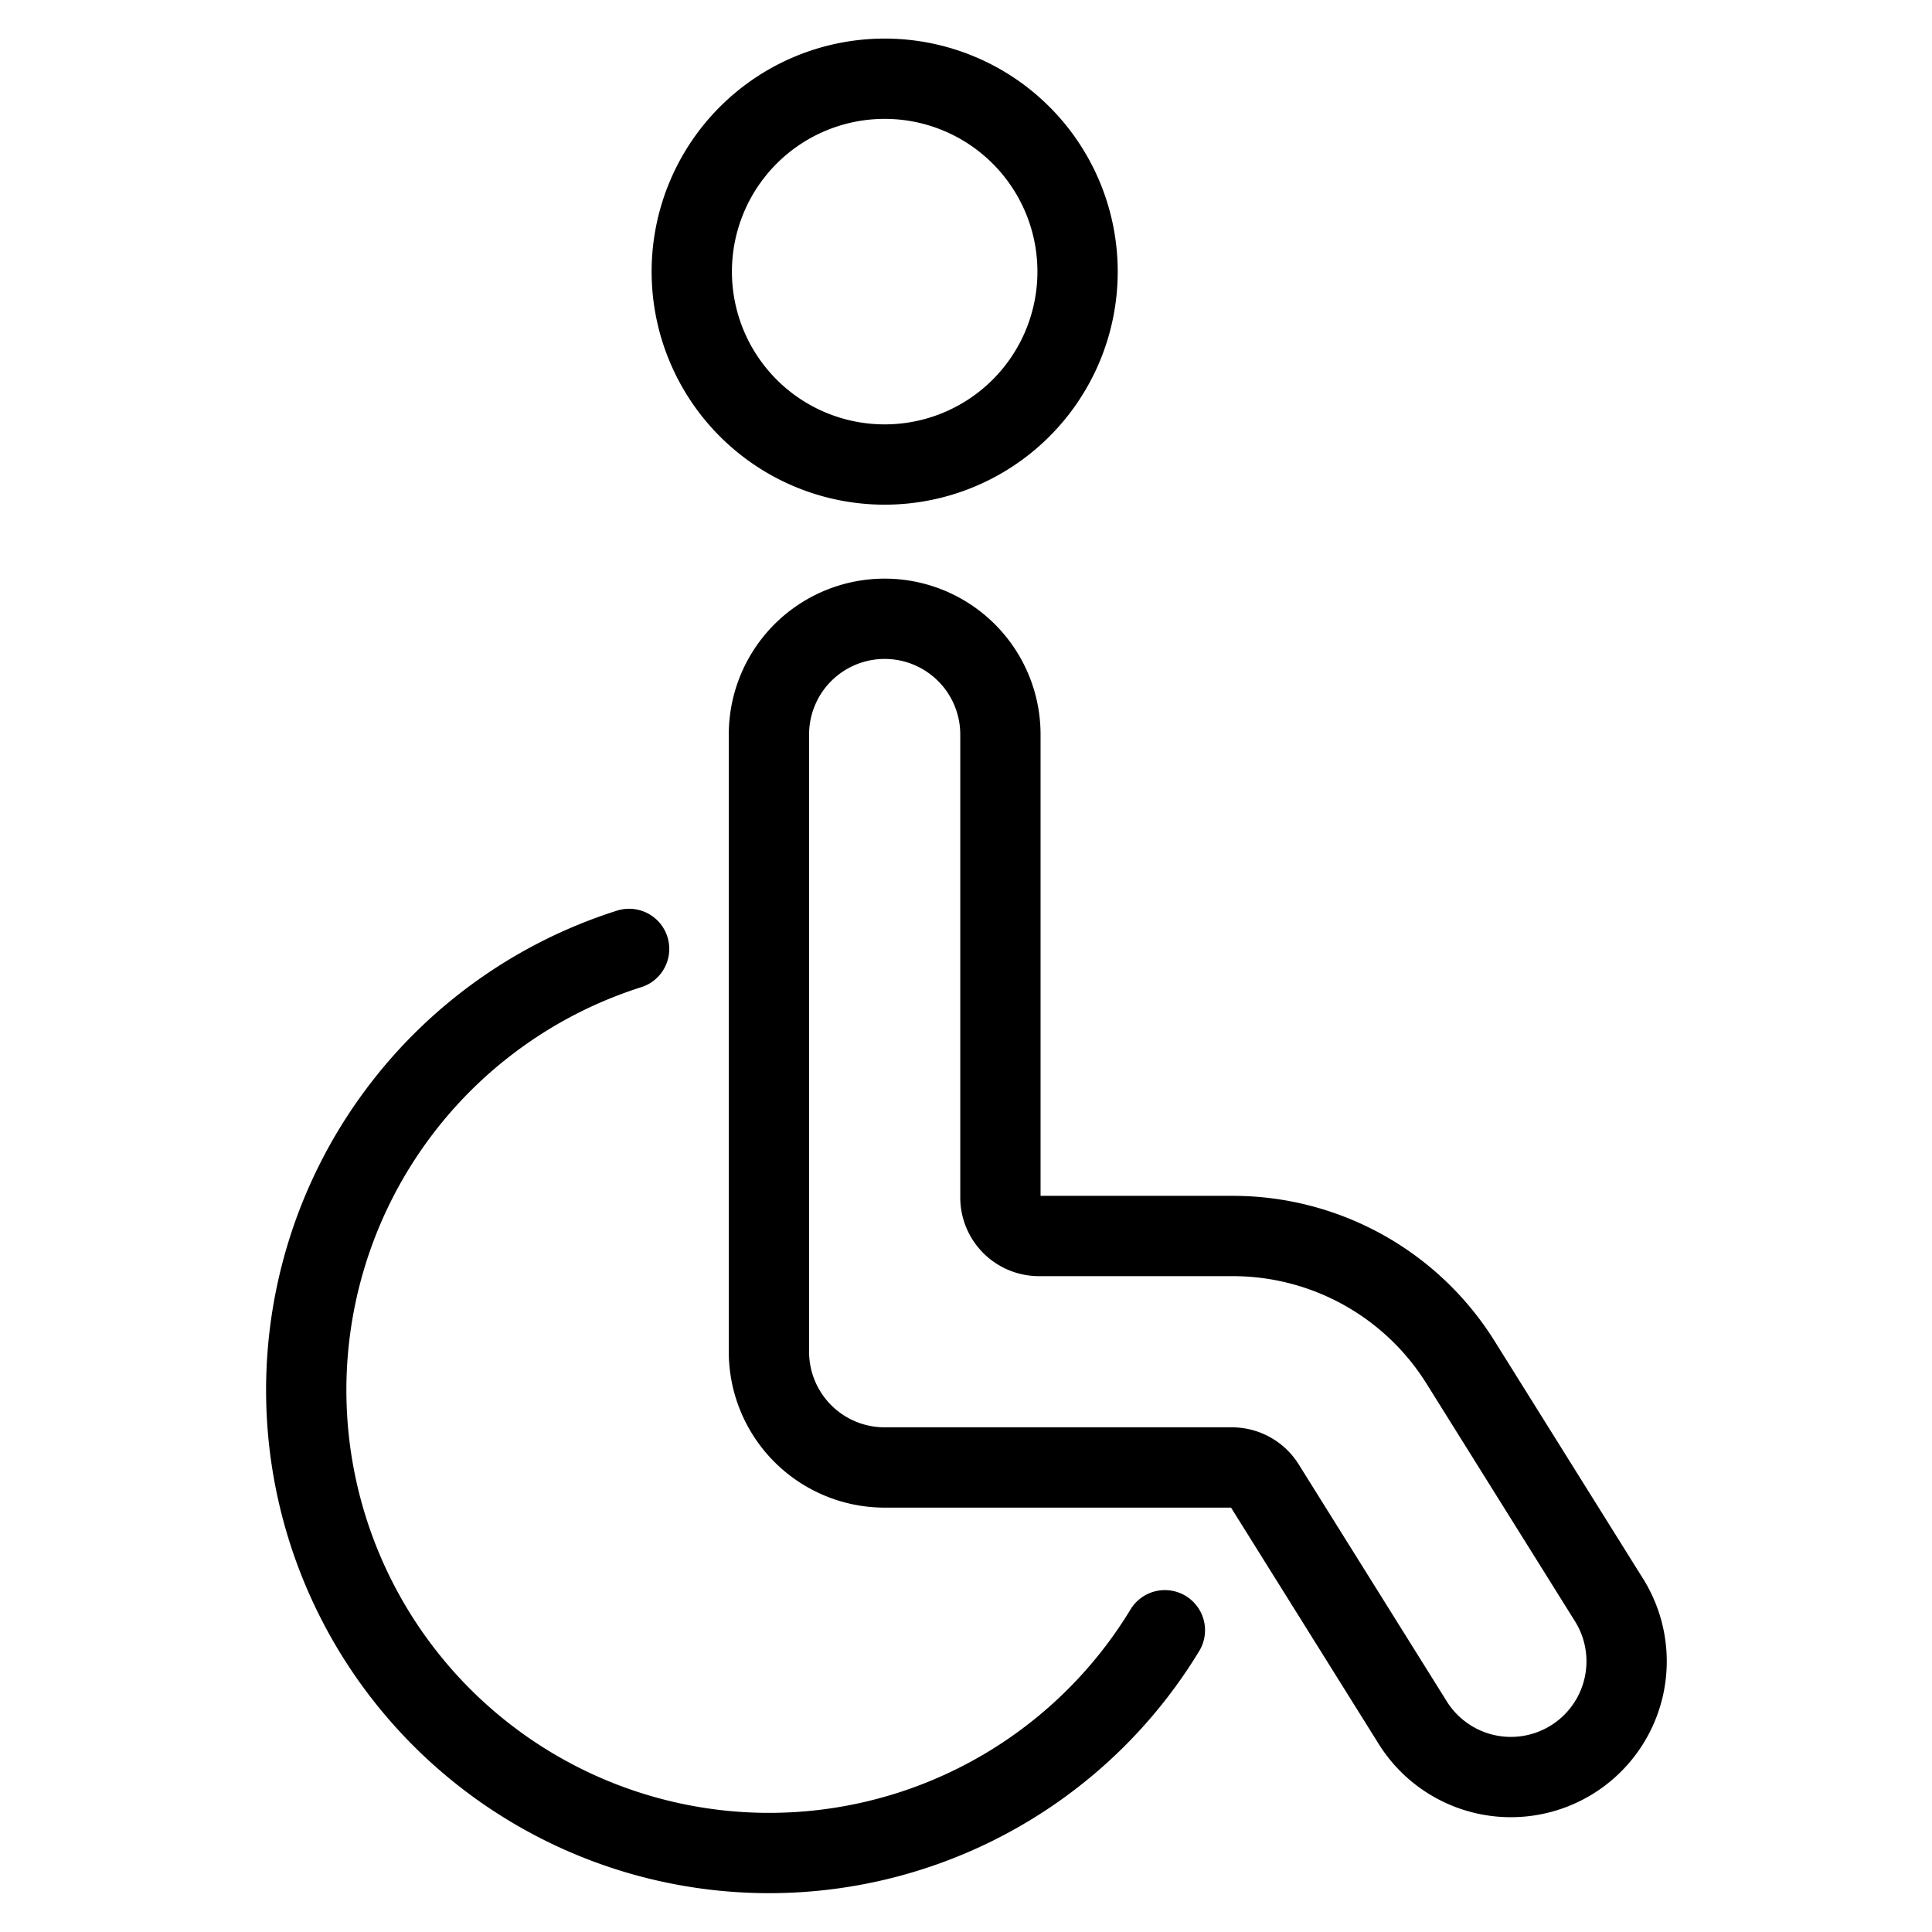
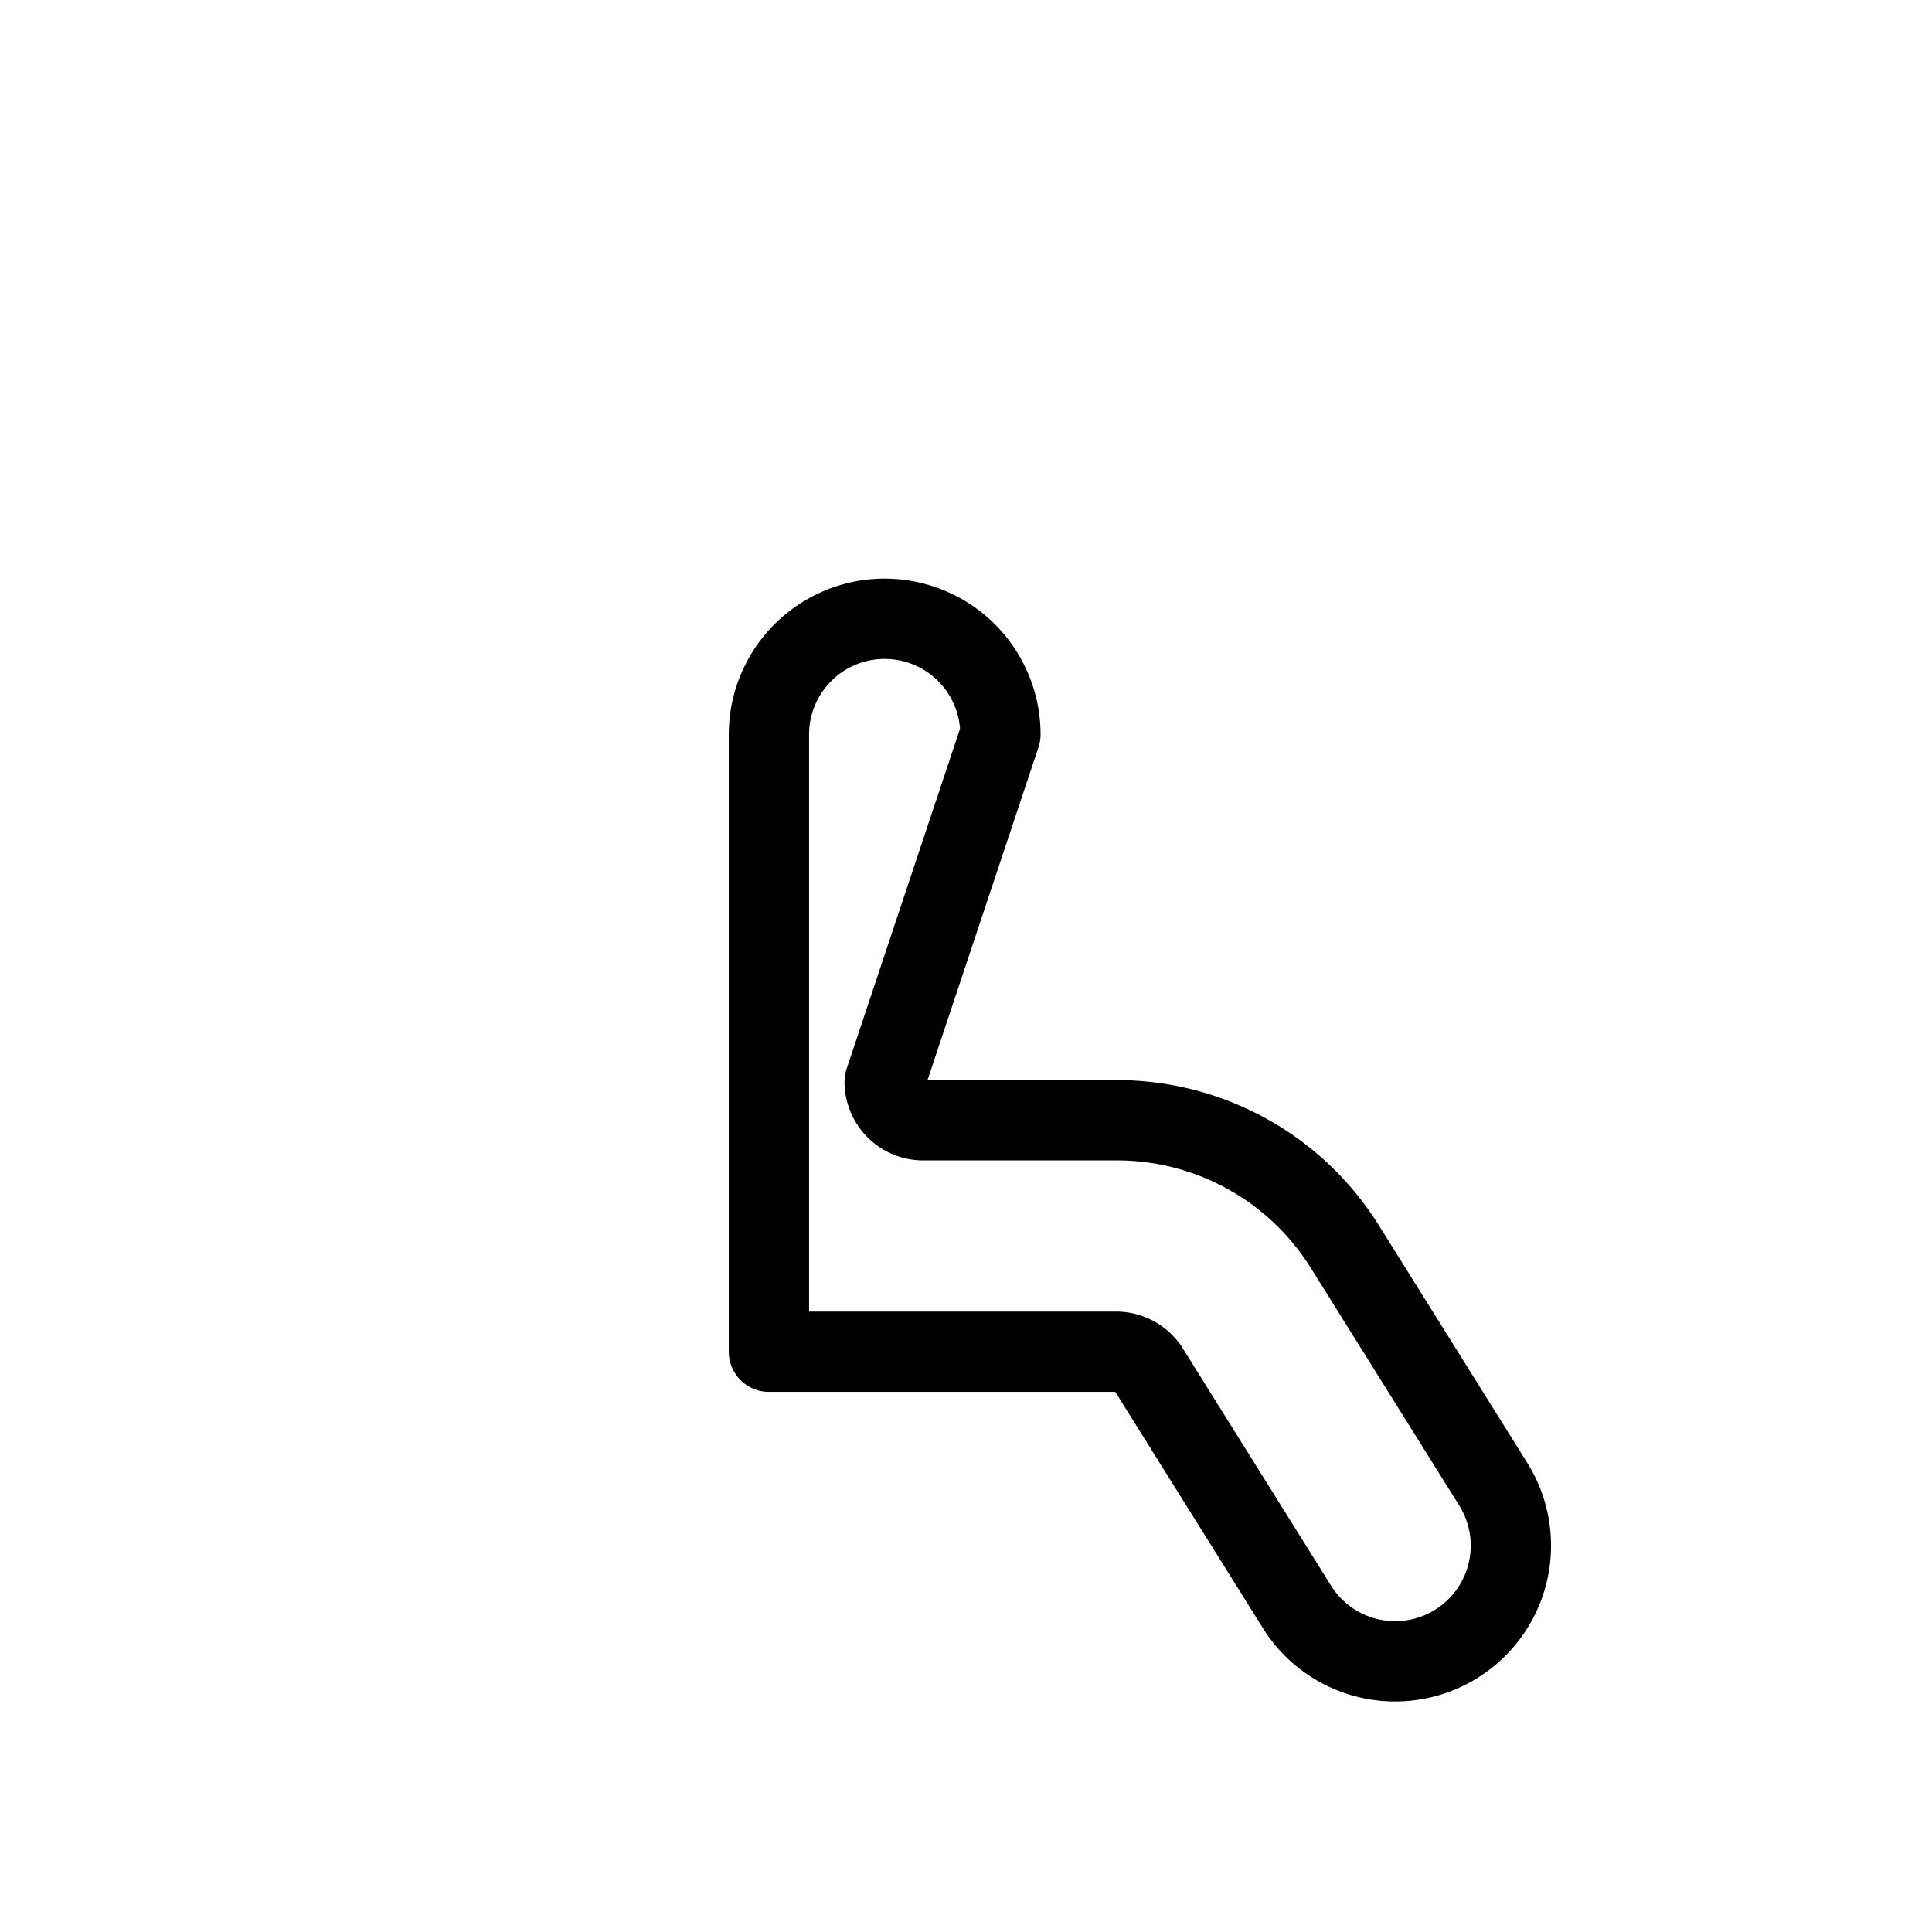
<svg xmlns="http://www.w3.org/2000/svg" viewBox="-0.665 -0.665 32 32" height="32" width="32">
-   <path d="M10.793 3.834a3.195 3.195 0 1 0 6.39 0 3.195 3.195 0 1 0 -6.39 0Z" fill="none" stroke="#000000" stroke-linecap="round" stroke-linejoin="round" stroke-width="1.33" />
-   <path d="M15.905 11.501a1.917 1.917 0 0 0 -3.834 0v10.223a1.917 1.917 0 0 0 1.917 1.917h5.751a0.639 0.639 0 0 1 0.542 0.3l2.443 3.91a1.917 1.917 0 1 0 3.251 -2.032l-2.443 -3.91a4.447 4.447 0 0 0 -3.793 -2.102h-3.195a0.639 0.639 0 0 1 -0.639 -0.639Z" fill="none" stroke="#000000" stroke-linecap="round" stroke-linejoin="round" stroke-width="1.33" />
-   <path d="M18.629 26.337a7.667 7.667 0 1 1 -8.874 -11.285" fill="none" stroke="#000000" stroke-linecap="round" stroke-linejoin="round" stroke-width="1.33" />
+   <path d="M15.905 11.501a1.917 1.917 0 0 0 -3.834 0v10.223h5.751a0.639 0.639 0 0 1 0.542 0.3l2.443 3.91a1.917 1.917 0 1 0 3.251 -2.032l-2.443 -3.91a4.447 4.447 0 0 0 -3.793 -2.102h-3.195a0.639 0.639 0 0 1 -0.639 -0.639Z" fill="none" stroke="#000000" stroke-linecap="round" stroke-linejoin="round" stroke-width="1.33" />
</svg>